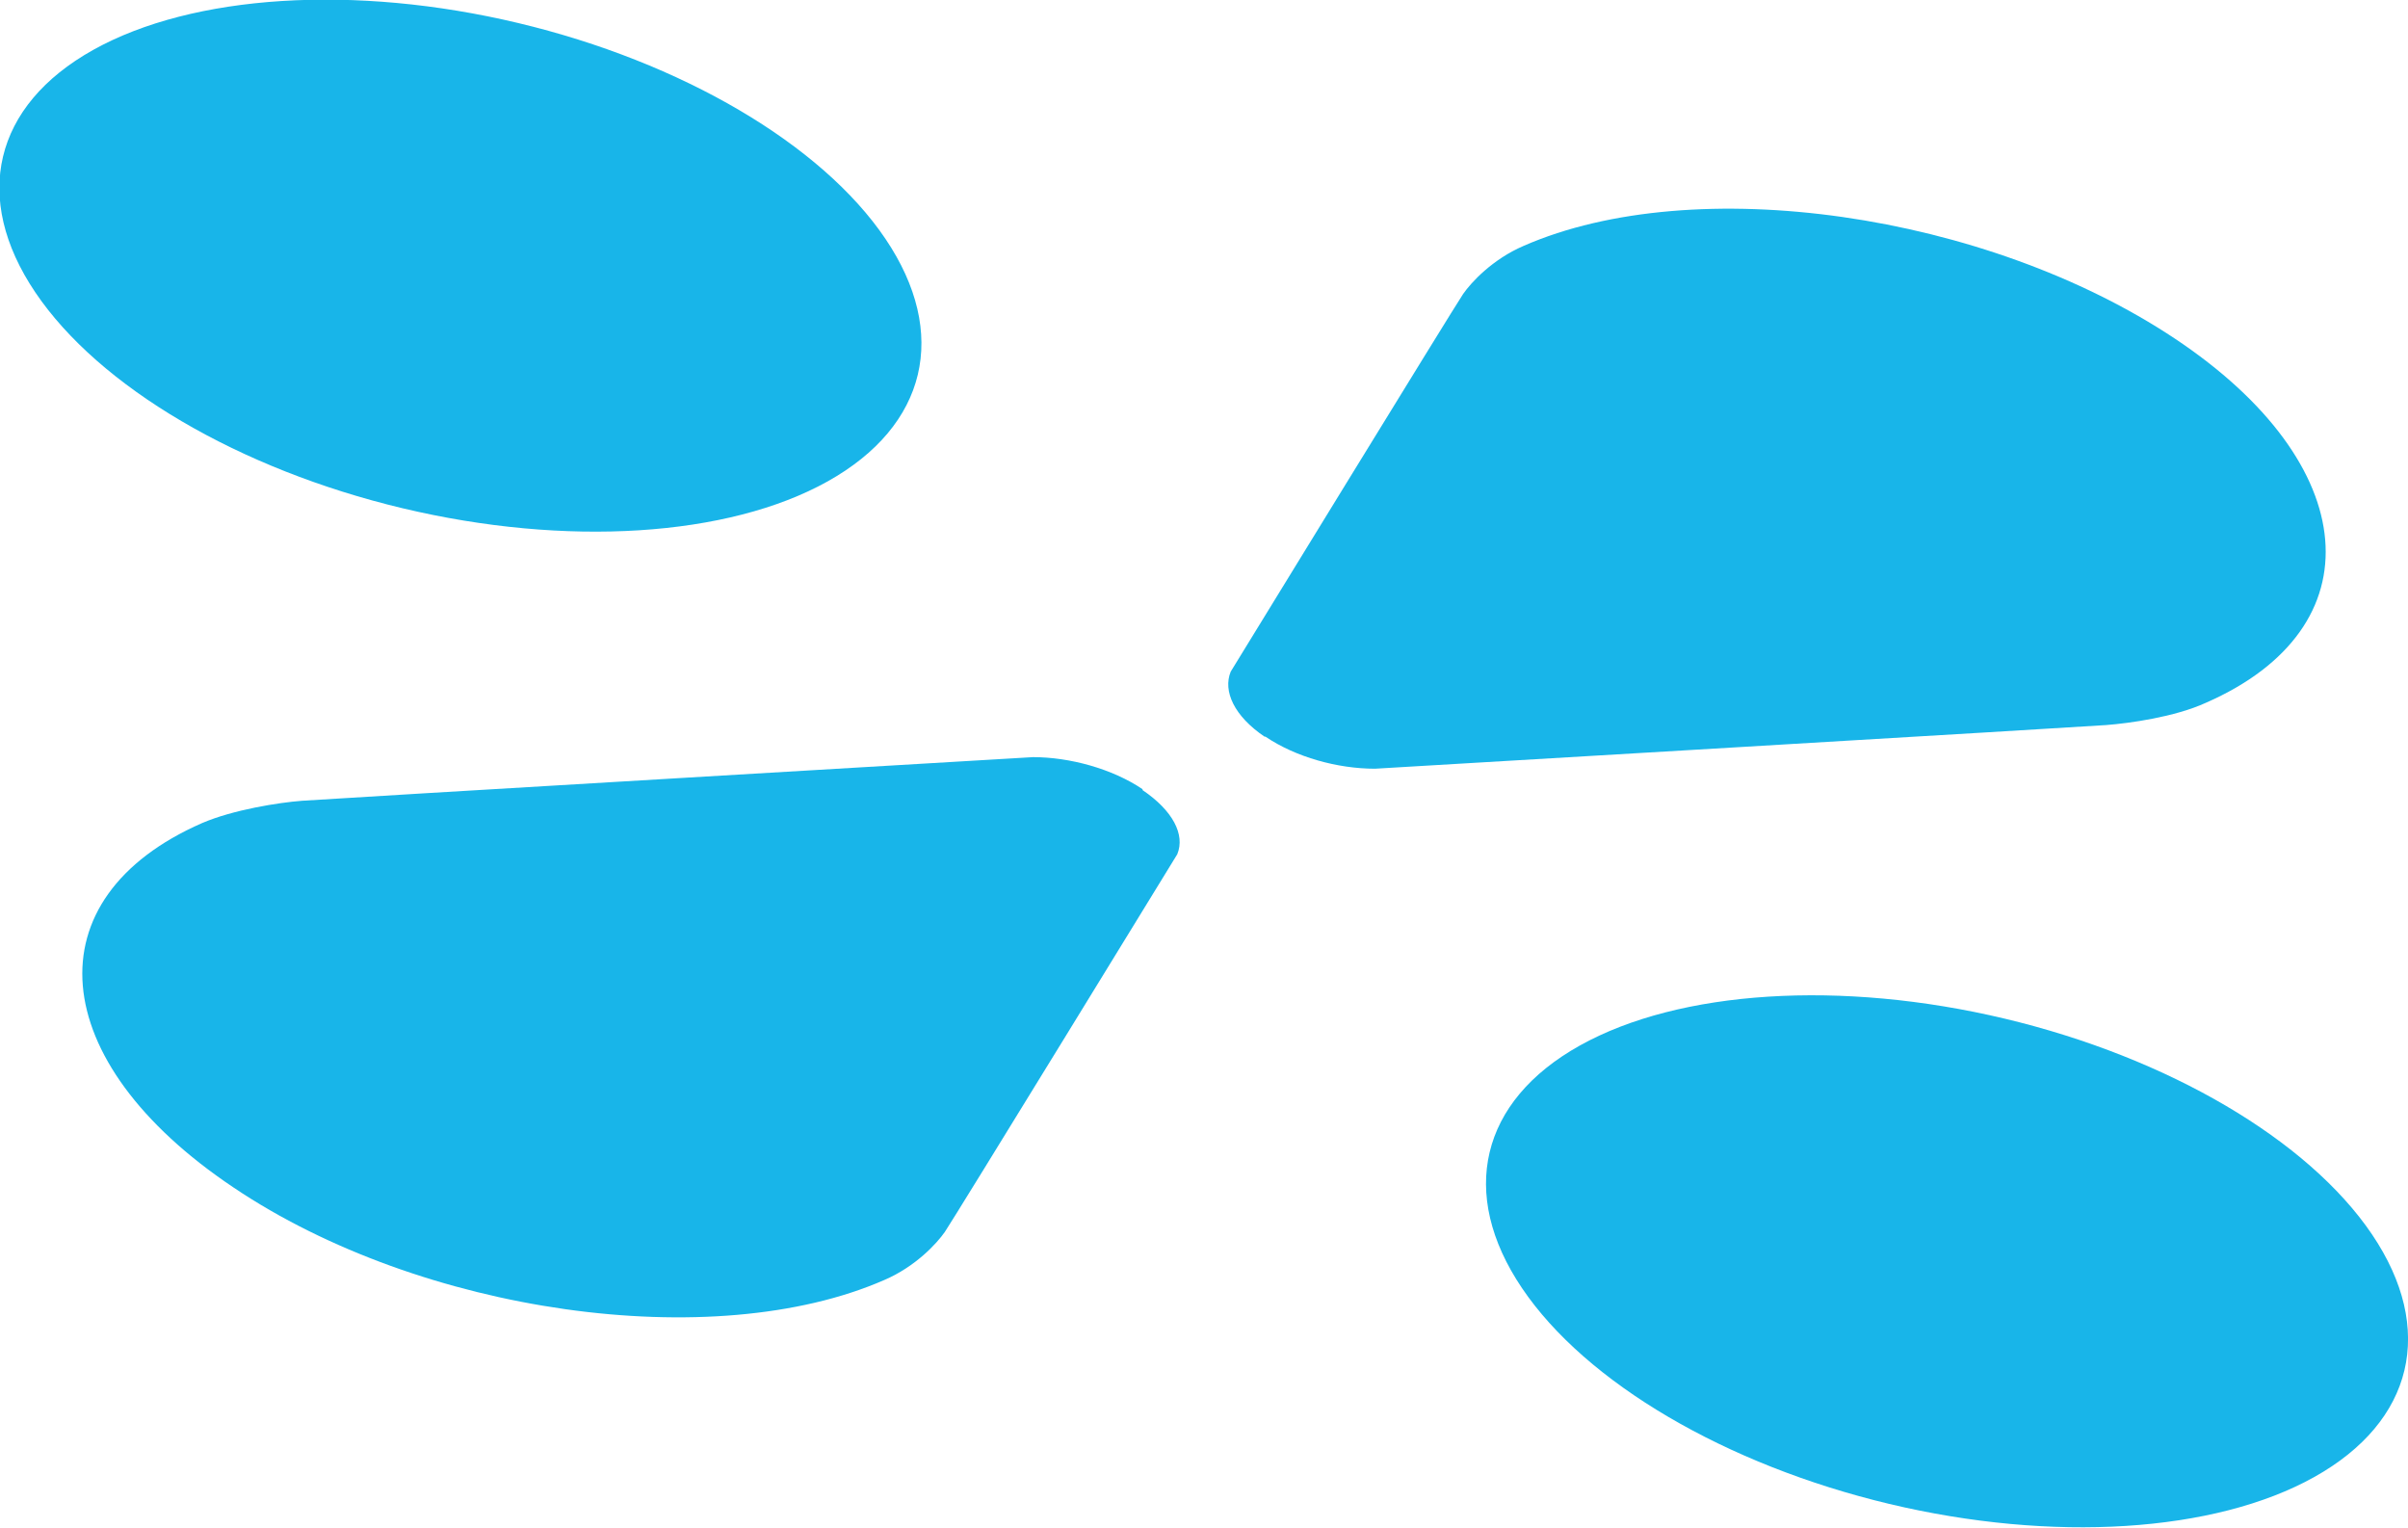
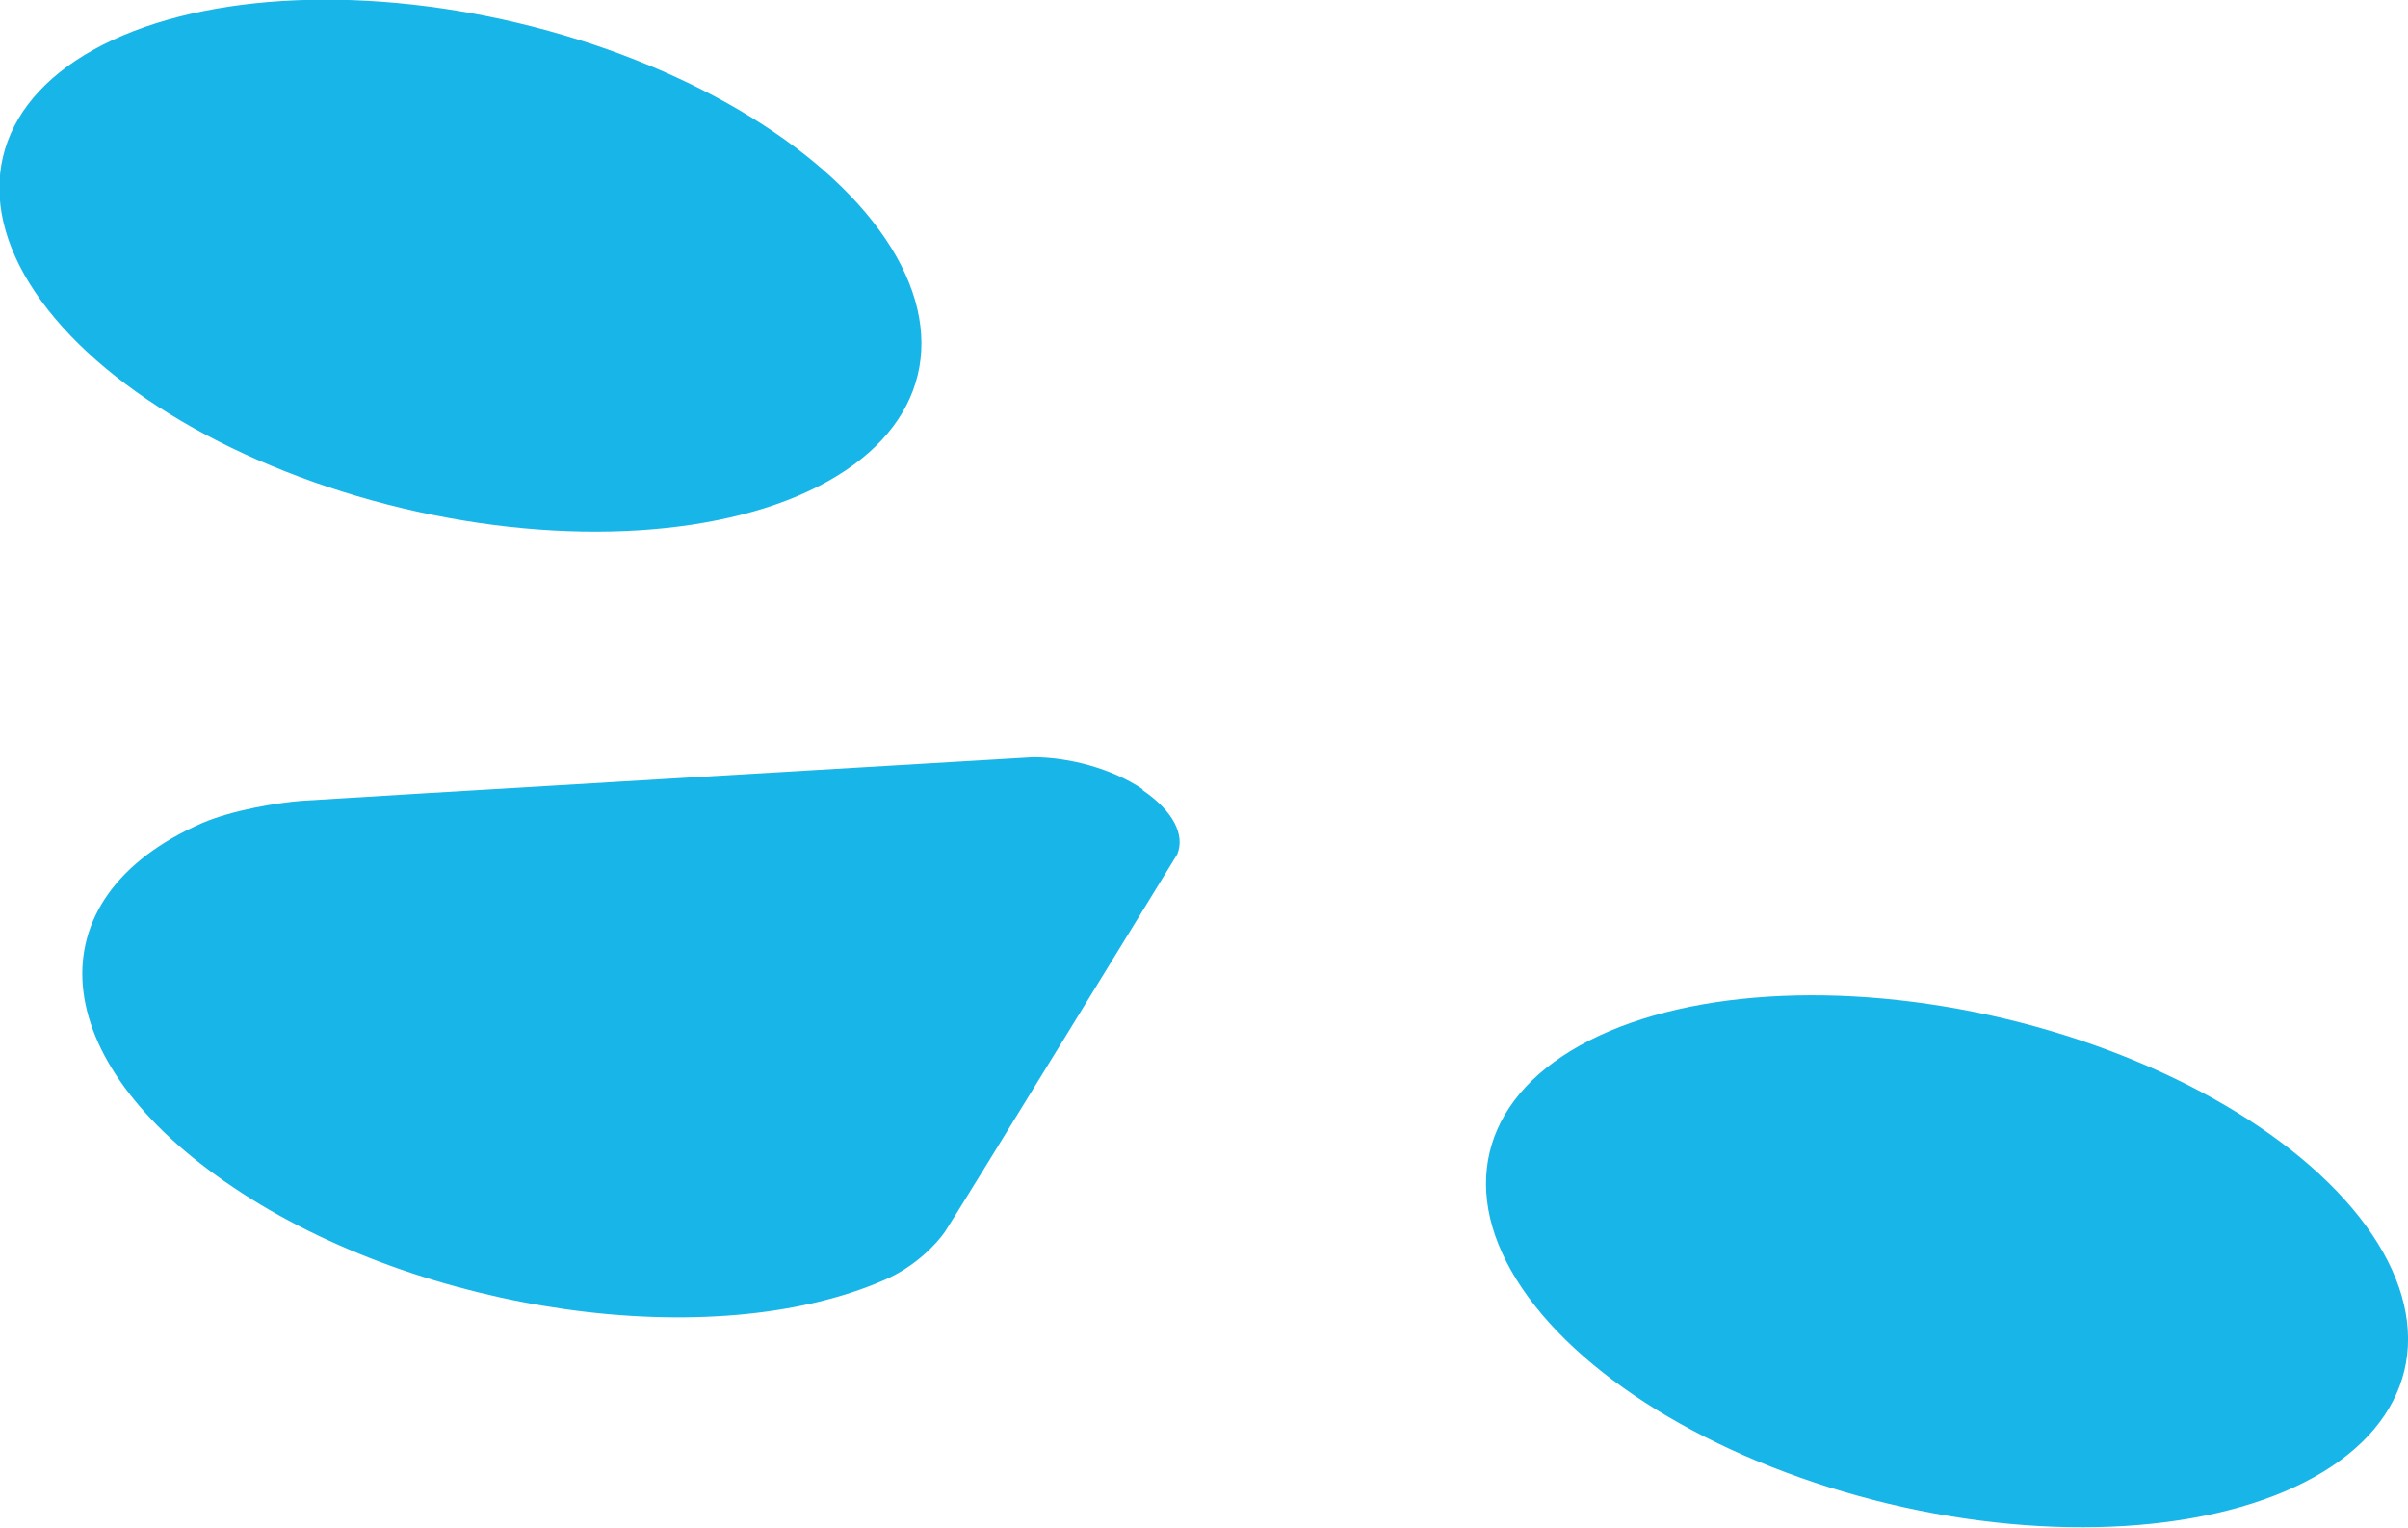
<svg xmlns="http://www.w3.org/2000/svg" id="Layer_2" viewBox="0 0 27.04 17.15">
  <defs>
    <style>.cls-1{fill:#18b5e9;}</style>
  </defs>
  <g id="Layer_1-2">
    <ellipse class="cls-1" cx="5.18" cy="2.98" rx="2.8" ry="5.28" transform="translate(1.07 7.33) rotate(-76.59)" />
    <ellipse class="cls-1" cx="21.86" cy="14.16" rx="2.8" ry="5.28" transform="translate(3.02 32.14) rotate(-76.59)" />
    <path class="cls-1" d="m12.83,8.87c.34.23.48.5.39.72,0,0-2.52,4.11-2.61,4.24s-.33.39-.68.54h0c-1.92.84-5.2.38-7.31-1.04-2.12-1.42-2.27-3.25-.35-4.09.35-.15.86-.23,1.12-.25s8.21-.49,8.21-.49c.41,0,.89.13,1.23.36Z" />
-     <path class="cls-1" d="m14.21,8.27c.34.23.81.36,1.23.36,0,0,7.95-.47,8.21-.49s.77-.09,1.12-.25h0c1.92-.84,1.77-2.68-.35-4.09s-5.39-1.88-7.31-1.04c-.35.15-.59.41-.68.54s-2.61,4.24-2.61,4.24c-.09.22.04.5.38.73Z" />
  </g>
</svg>